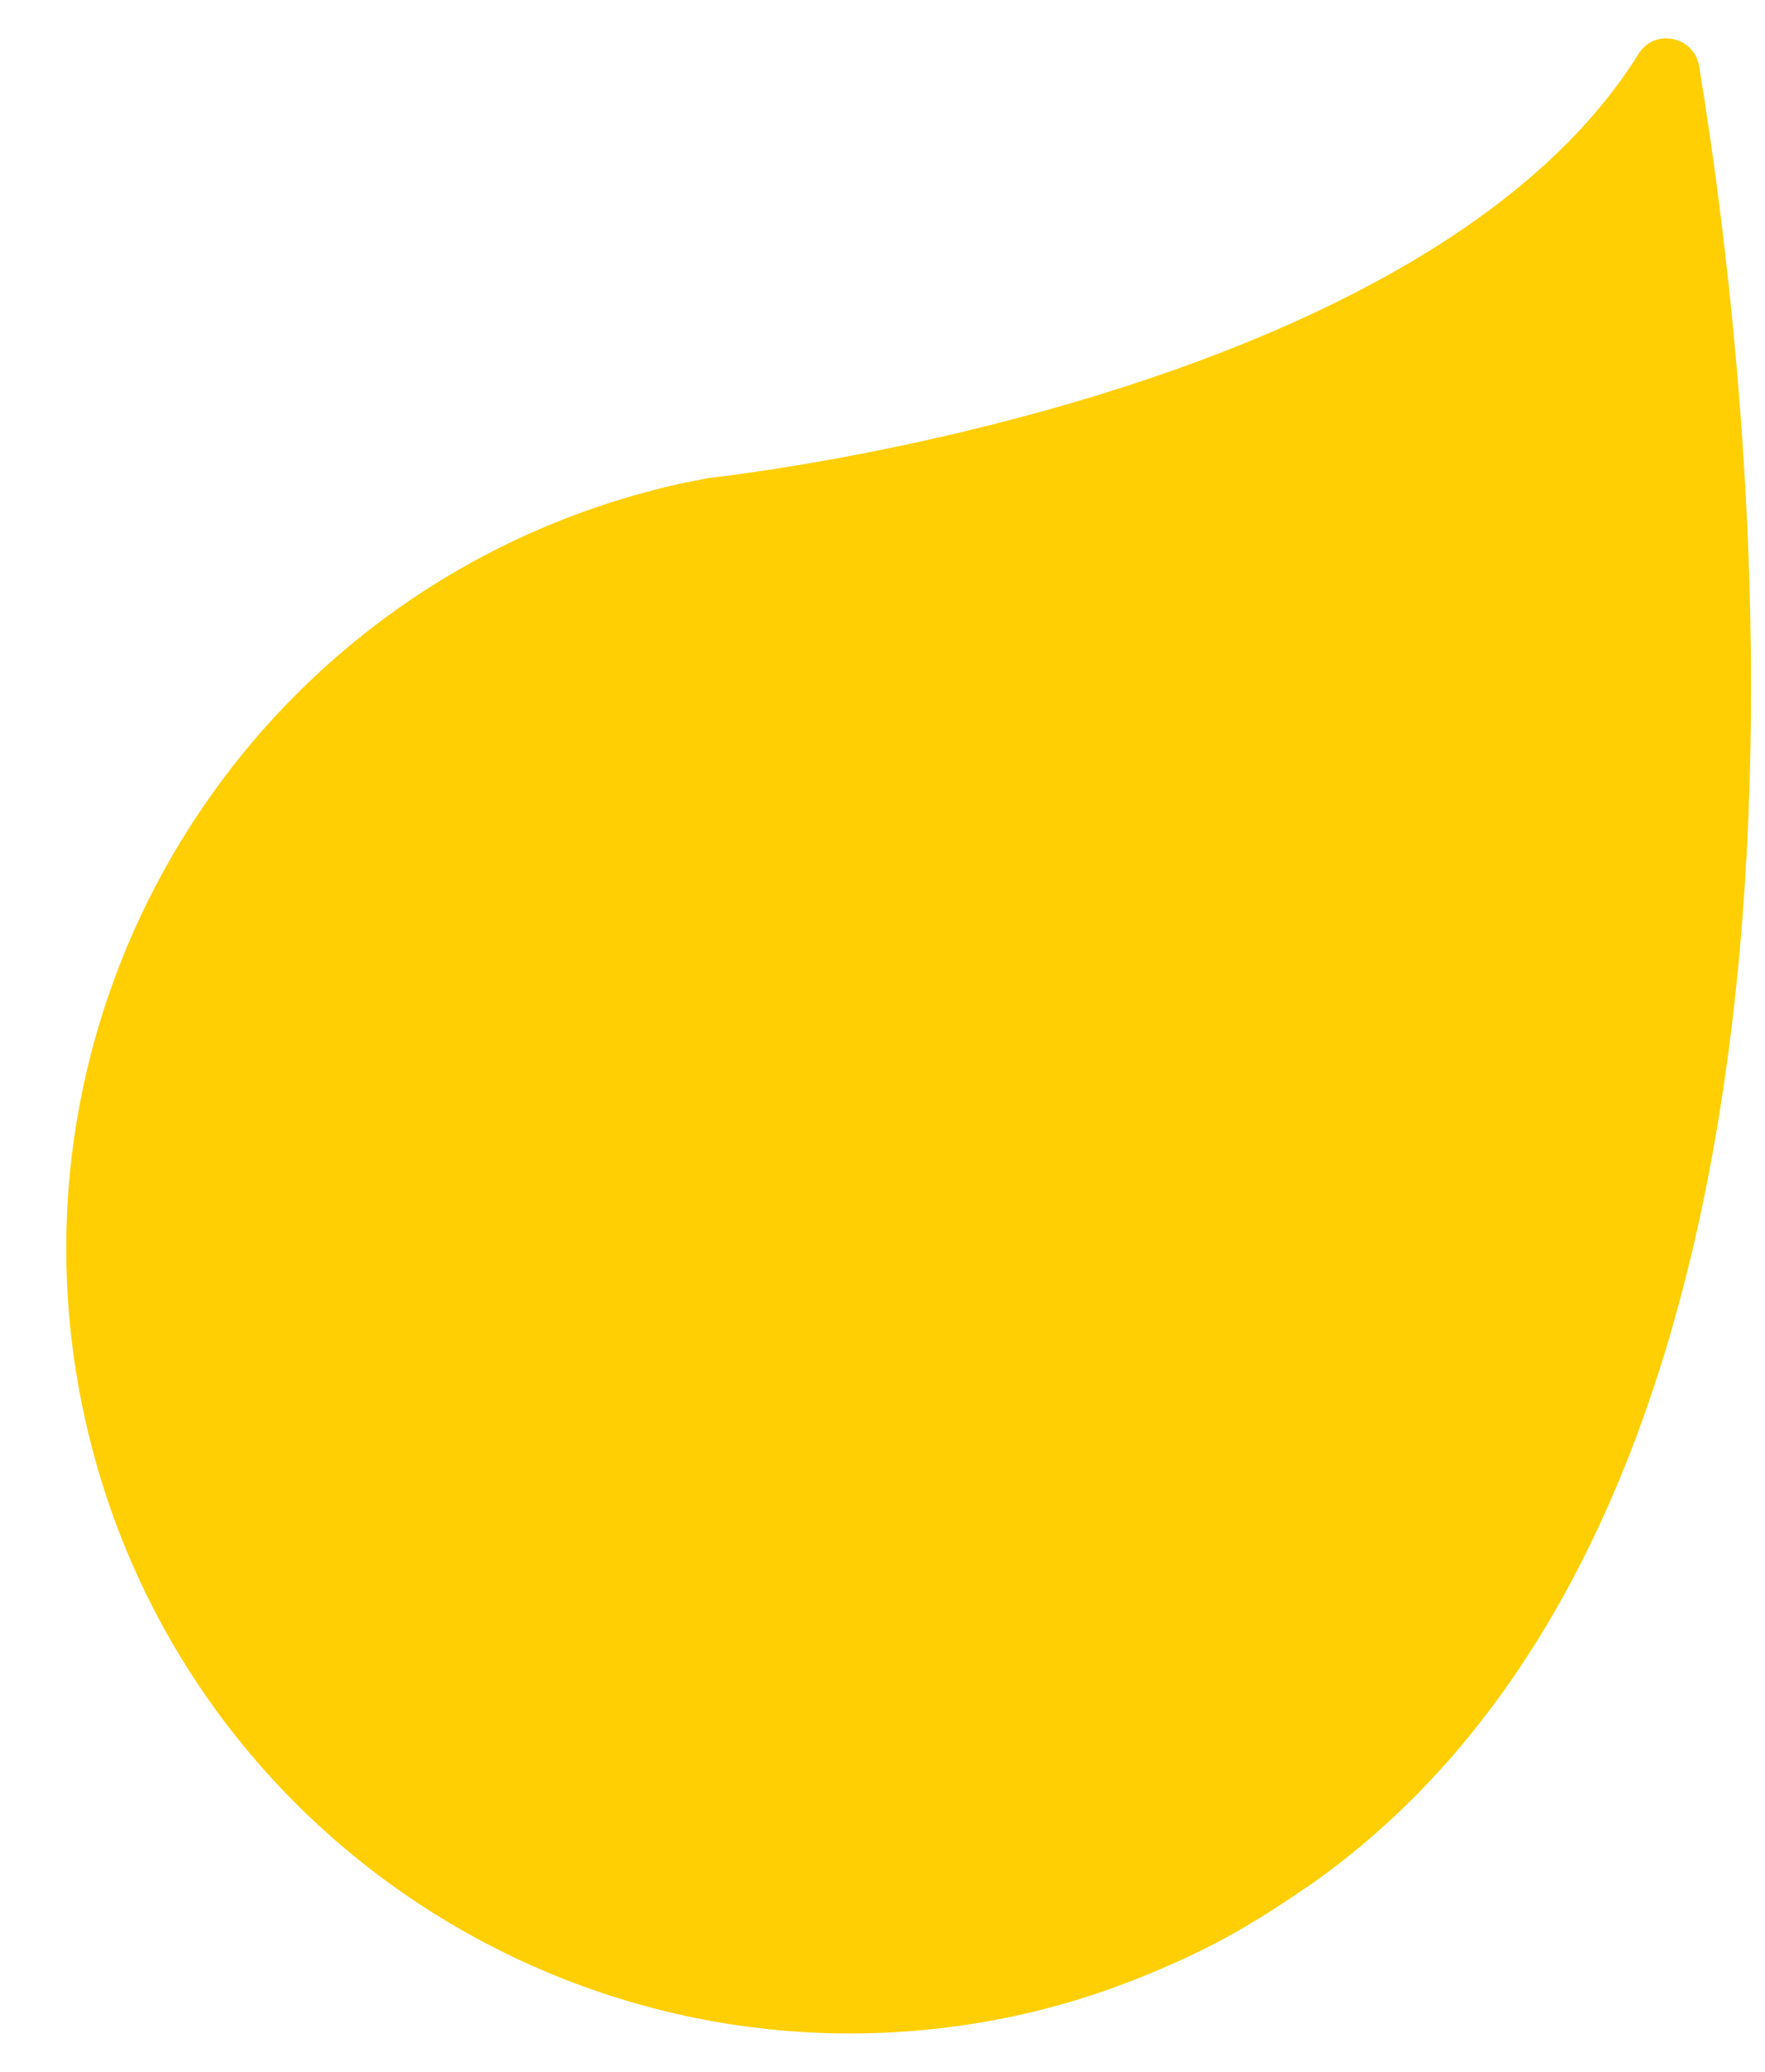
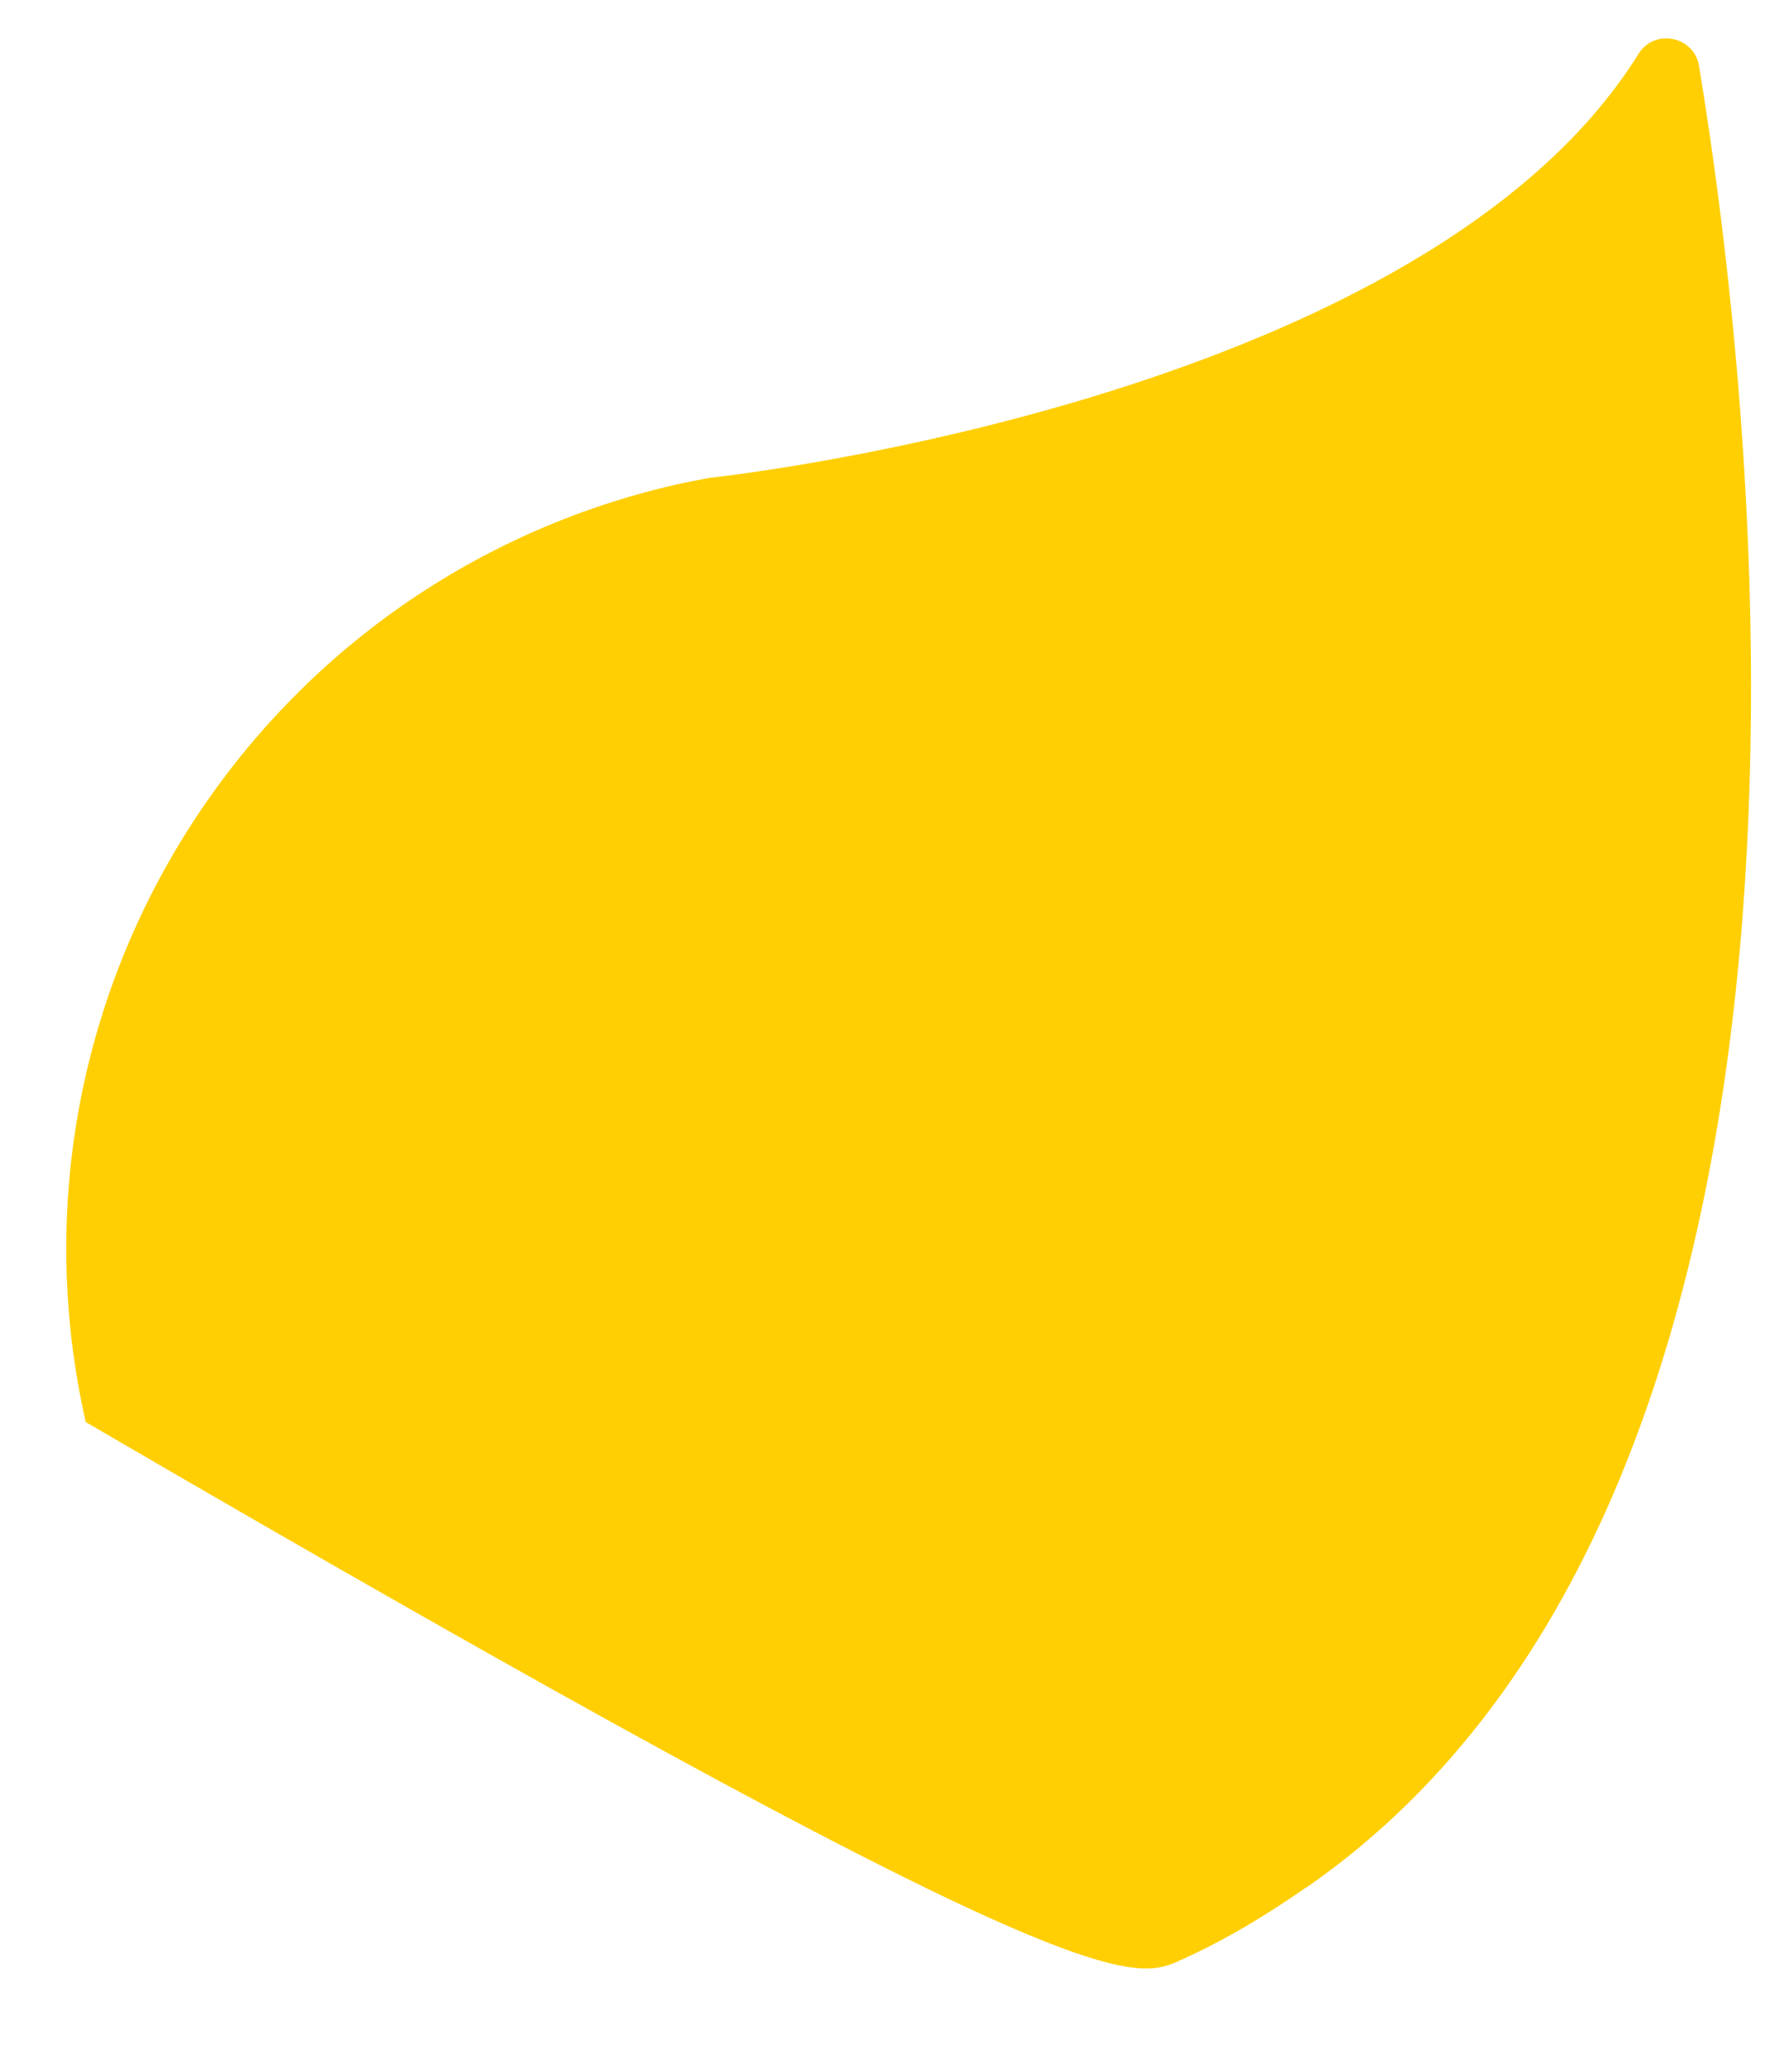
<svg xmlns="http://www.w3.org/2000/svg" width="23" height="27" viewBox="0 0 23 27" fill="none">
-   <path d="M17.05 24.58C24.522 19.362 22.864 5.249 22.141 0.862C22.077 0.471 21.561 0.365 21.352 0.702C18.588 5.142 9.68 6.179 9.268 6.225C9.258 6.226 9.248 6.227 9.238 6.229C9.177 6.241 8.956 6.282 8.836 6.309C3.327 7.554 -0.127 13.026 1.117 18.532C2.361 24.037 7.833 27.491 13.341 26.246C14.061 26.083 14.743 25.839 15.387 25.543C15.978 25.277 16.507 24.954 17.01 24.604C17.024 24.597 17.037 24.59 17.05 24.58" fill="#FFCF03" />
+   <path d="M17.05 24.58C24.522 19.362 22.864 5.249 22.141 0.862C22.077 0.471 21.561 0.365 21.352 0.702C18.588 5.142 9.68 6.179 9.268 6.225C9.258 6.226 9.248 6.227 9.238 6.229C9.177 6.241 8.956 6.282 8.836 6.309C3.327 7.554 -0.127 13.026 1.117 18.532C14.061 26.083 14.743 25.839 15.387 25.543C15.978 25.277 16.507 24.954 17.01 24.604C17.024 24.597 17.037 24.59 17.05 24.58" fill="#FFCF03" />
</svg>